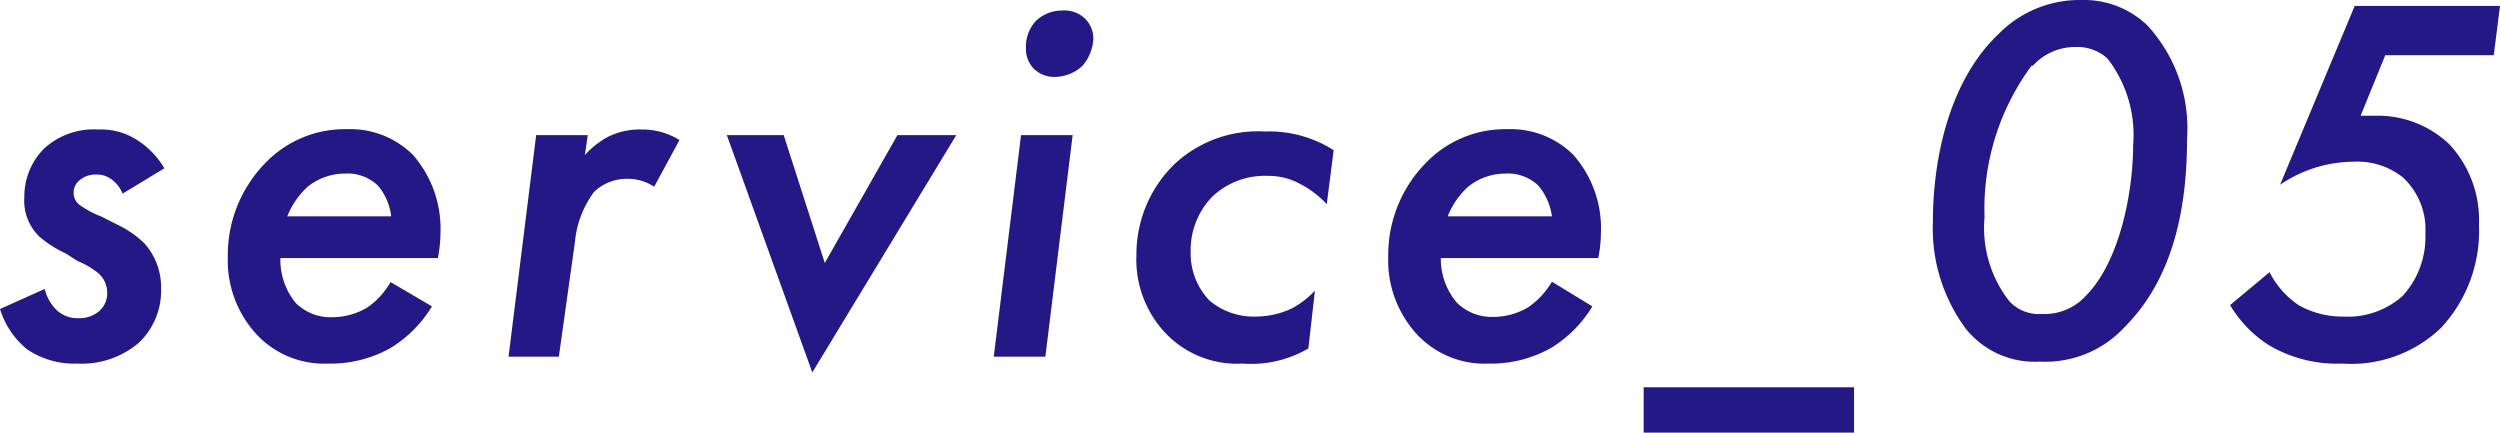
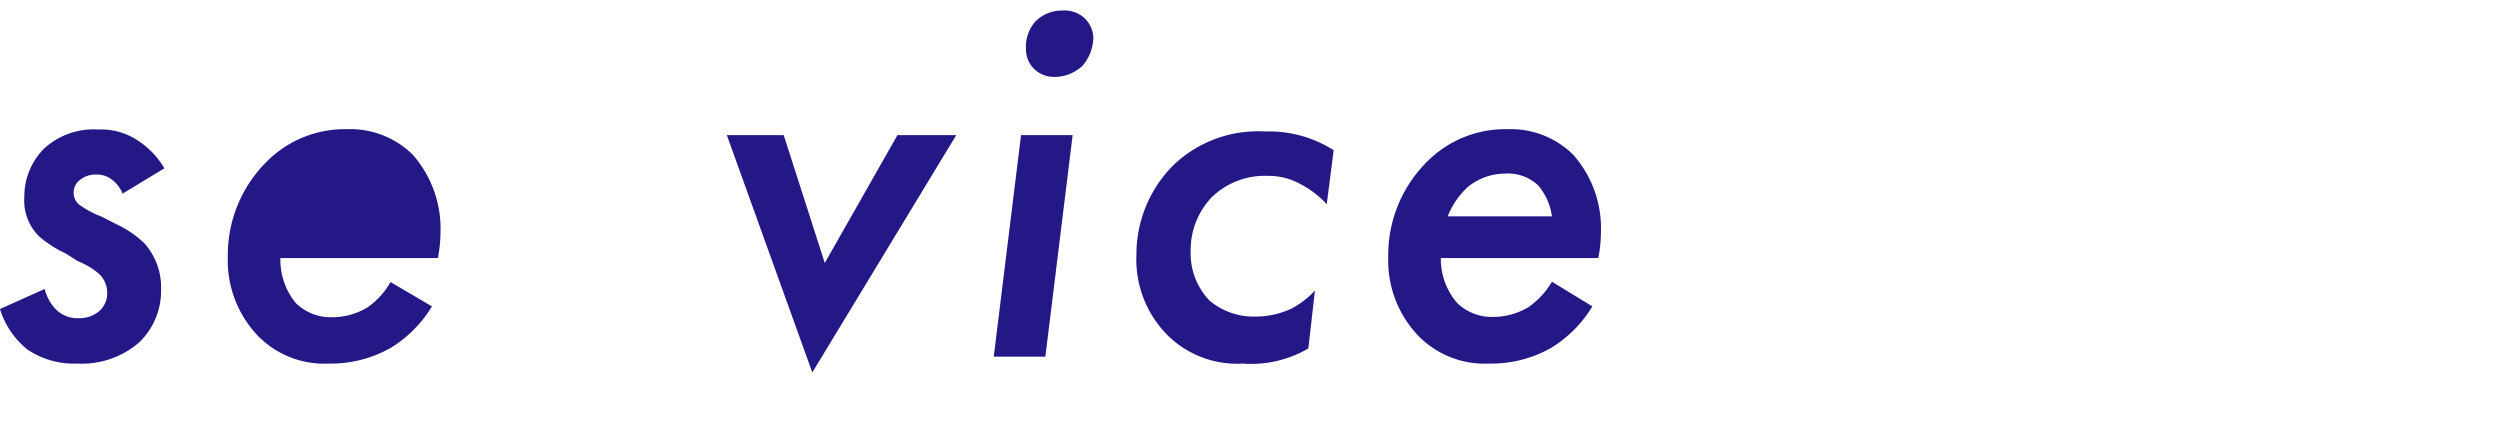
<svg xmlns="http://www.w3.org/2000/svg" width="76.05" height="13.16" viewBox="0 0 76.05 13.16">
  <defs>
    <style>
      .a {
        fill: #241886;
      }
    </style>
  </defs>
  <title>com-service-number--05</title>
  <g>
    <path class="a" d="M3.73,5.89a1,1,0,0,0-.32-.42.73.73,0,0,0-.48-.16.75.75,0,0,0-.54.2.48.48,0,0,0-.15.35.46.46,0,0,0,.19.38,2.94,2.94,0,0,0,.66.35l.45.23a3.09,3.09,0,0,1,.85.58A2,2,0,0,1,4.9,8.79a2.18,2.18,0,0,1-.67,1.63,2.67,2.67,0,0,1-1.89.64,2.54,2.54,0,0,1-1.51-.43A2.53,2.53,0,0,1,0,9.4l1.36-.61a1.34,1.34,0,0,0,.37.65.93.93,0,0,0,.66.24A.94.94,0,0,0,3,9.48a.72.72,0,0,0,.26-.6A.78.78,0,0,0,3,8.32a2.41,2.41,0,0,0-.64-.38L2,7.71A3.42,3.42,0,0,1,1.2,7.2,1.52,1.52,0,0,1,.74,6a2.07,2.07,0,0,1,.6-1.48A2.24,2.24,0,0,1,3,3.94a2,2,0,0,1,1.17.32A2.53,2.53,0,0,1,5,5.12Z" />
-     <path class="a" d="M13.14,9.32a3.76,3.76,0,0,1-1.25,1.26,3.7,3.7,0,0,1-1.89.48,2.82,2.82,0,0,1-2.16-.85,3.32,3.32,0,0,1-.91-2.4A4,4,0,0,1,8.1,4.93a3.35,3.35,0,0,1,2.46-1,2.7,2.7,0,0,1,2,.78,3.41,3.41,0,0,1,.84,2.36,4.11,4.11,0,0,1-.08.78H8.53A2.06,2.06,0,0,0,9,9.22a1.51,1.51,0,0,0,1.11.43,2.08,2.08,0,0,0,1.07-.3,2.35,2.35,0,0,0,.7-.77ZM11.9,6.58a1.76,1.76,0,0,0-.4-.93,1.33,1.33,0,0,0-1-.37,1.82,1.82,0,0,0-1.14.4,2.42,2.42,0,0,0-.62.9Z" />
-     <path class="a" d="M16.31,4.11h1.57l-.09.61a2.57,2.57,0,0,1,.73-.57,2.15,2.15,0,0,1,1-.21,2.12,2.12,0,0,1,1.15.32l-.77,1.42a1.45,1.45,0,0,0-.83-.24,1.43,1.43,0,0,0-1,.4,3,3,0,0,0-.58,1.52L17,10.85H15.47Z" />
+     <path class="a" d="M13.14,9.32a3.76,3.76,0,0,1-1.25,1.26,3.7,3.7,0,0,1-1.89.48,2.82,2.82,0,0,1-2.16-.85,3.32,3.32,0,0,1-.91-2.4A4,4,0,0,1,8.1,4.93a3.35,3.35,0,0,1,2.46-1,2.7,2.7,0,0,1,2,.78,3.41,3.41,0,0,1,.84,2.36,4.11,4.11,0,0,1-.08.78H8.53A2.06,2.06,0,0,0,9,9.22a1.51,1.51,0,0,0,1.11.43,2.08,2.08,0,0,0,1.07-.3,2.35,2.35,0,0,0,.7-.77ZM11.9,6.58Z" />
    <path class="a" d="M23.84,4.11,25.09,8,27.3,4.11h1.79l-4.38,7.22-2.6-7.22Z" />
    <path class="a" d="M32.63,4.11l-.83,6.74H30.23l.83-6.74ZM31.49.66a1.14,1.14,0,0,1,.82-.34A.91.91,0,0,1,33,.56a.86.86,0,0,1,.26.61,1.37,1.37,0,0,1-.32.82,1.24,1.24,0,0,1-.85.35.88.88,0,0,1-.63-.24.84.84,0,0,1-.25-.61A1.16,1.16,0,0,1,31.49.66Z" />
    <path class="a" d="M40.36,6.21a3,3,0,0,0-.8-.61,2,2,0,0,0-1-.25A2.32,2.32,0,0,0,36.86,6a2.34,2.34,0,0,0-.64,1.66,2.07,2.07,0,0,0,.57,1.48,2.08,2.08,0,0,0,1.4.49,2.57,2.57,0,0,0,1.09-.24A2.65,2.65,0,0,0,40,8.84l-.2,1.76a3.45,3.45,0,0,1-2,.46,3,3,0,0,1-2.28-.86,3.26,3.26,0,0,1-.95-2.45A3.83,3.83,0,0,1,35.72,5a3.72,3.72,0,0,1,2.76-1,3.64,3.64,0,0,1,2.09.57Z" />
    <path class="a" d="M48.44,9.32a3.76,3.76,0,0,1-1.25,1.26,3.7,3.7,0,0,1-1.89.48,2.82,2.82,0,0,1-2.16-.85,3.32,3.32,0,0,1-.91-2.4A4,4,0,0,1,43.4,4.93a3.35,3.35,0,0,1,2.46-1,2.7,2.7,0,0,1,2,.78,3.37,3.37,0,0,1,.84,2.36,4.11,4.11,0,0,1-.08.78H43.83a2.06,2.06,0,0,0,.49,1.36,1.51,1.51,0,0,0,1.11.43,2.08,2.08,0,0,0,1.07-.3,2.5,2.5,0,0,0,.71-.77ZM47.21,6.58a1.85,1.85,0,0,0-.41-.93,1.33,1.33,0,0,0-1-.37,1.82,1.82,0,0,0-1.14.4,2.42,2.42,0,0,0-.62.9Z" />
-     <path class="a" d="M50,11.78h6.4v1.38H50Z" />
-     <path class="a" d="M59.8,10a5.13,5.13,0,0,1-1-3.29c0-1.66.4-4.16,2-5.68A3.46,3.46,0,0,1,63.33,0a2.78,2.78,0,0,1,2,.78,4.63,4.63,0,0,1,1.2,3.45c0,2.8-.75,4.56-1.89,5.71A3.28,3.28,0,0,1,62.05,11,2.68,2.68,0,0,1,59.8,10Zm2-8a7.31,7.31,0,0,0-1.43,4.61,3.61,3.61,0,0,0,.76,2.56,1.23,1.23,0,0,0,1,.38A1.69,1.69,0,0,0,63.45,9c1.06-1.07,1.44-3.23,1.44-4.58a3.8,3.8,0,0,0-.78-2.64,1.38,1.38,0,0,0-1-.35A1.73,1.73,0,0,0,61.84,2Z" />
-     <path class="a" d="M75.86,1.68h-3.3l-.75,1.84c.16,0,.32,0,.48,0a3.16,3.16,0,0,1,2.21.86,3.37,3.37,0,0,1,.91,2.45,4.33,4.33,0,0,1-1.15,3.14,3.94,3.94,0,0,1-3,1.09,4.07,4.07,0,0,1-2.24-.56,3.64,3.64,0,0,1-1.18-1.22l1.2-1a2.66,2.66,0,0,0,.88,1,2.69,2.69,0,0,0,1.36.35A2.5,2.5,0,0,0,73.09,9a2.65,2.65,0,0,0,.69-1.89,2.16,2.16,0,0,0-.68-1.71,2.22,2.22,0,0,0-1.52-.48,4,4,0,0,0-2.22.7L71.63.18h4.42Z" />
  </g>
</svg>